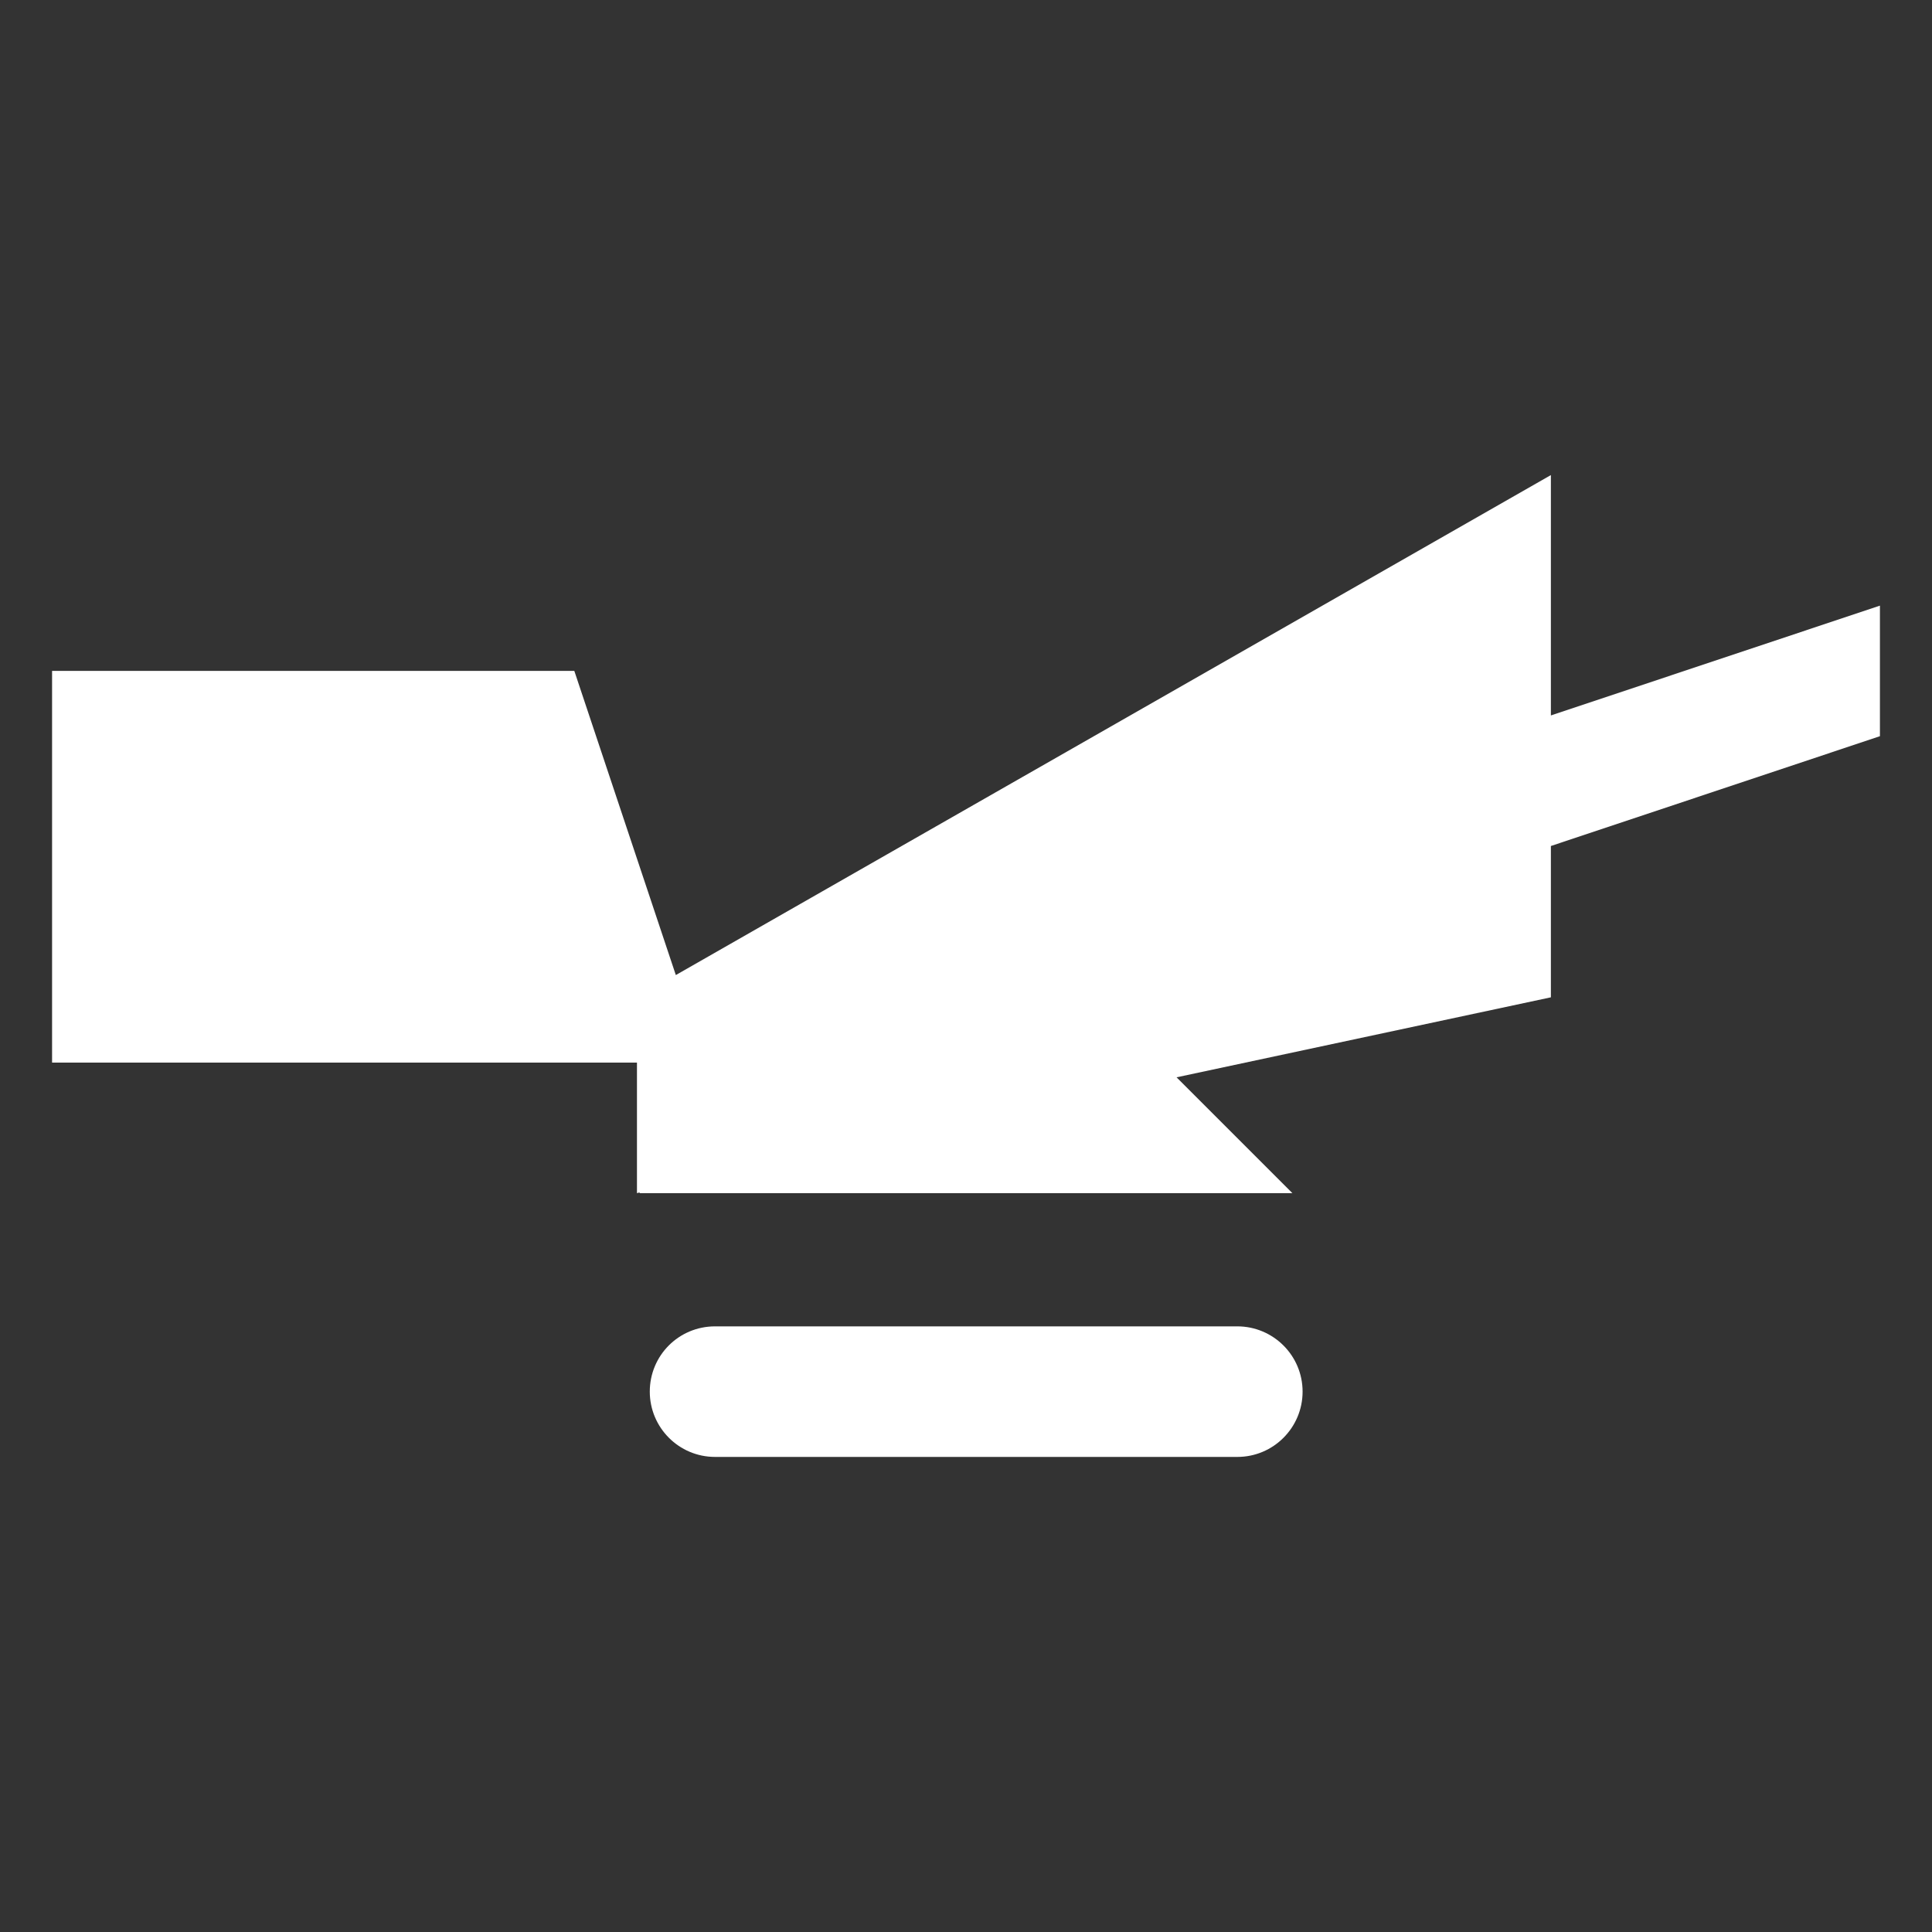
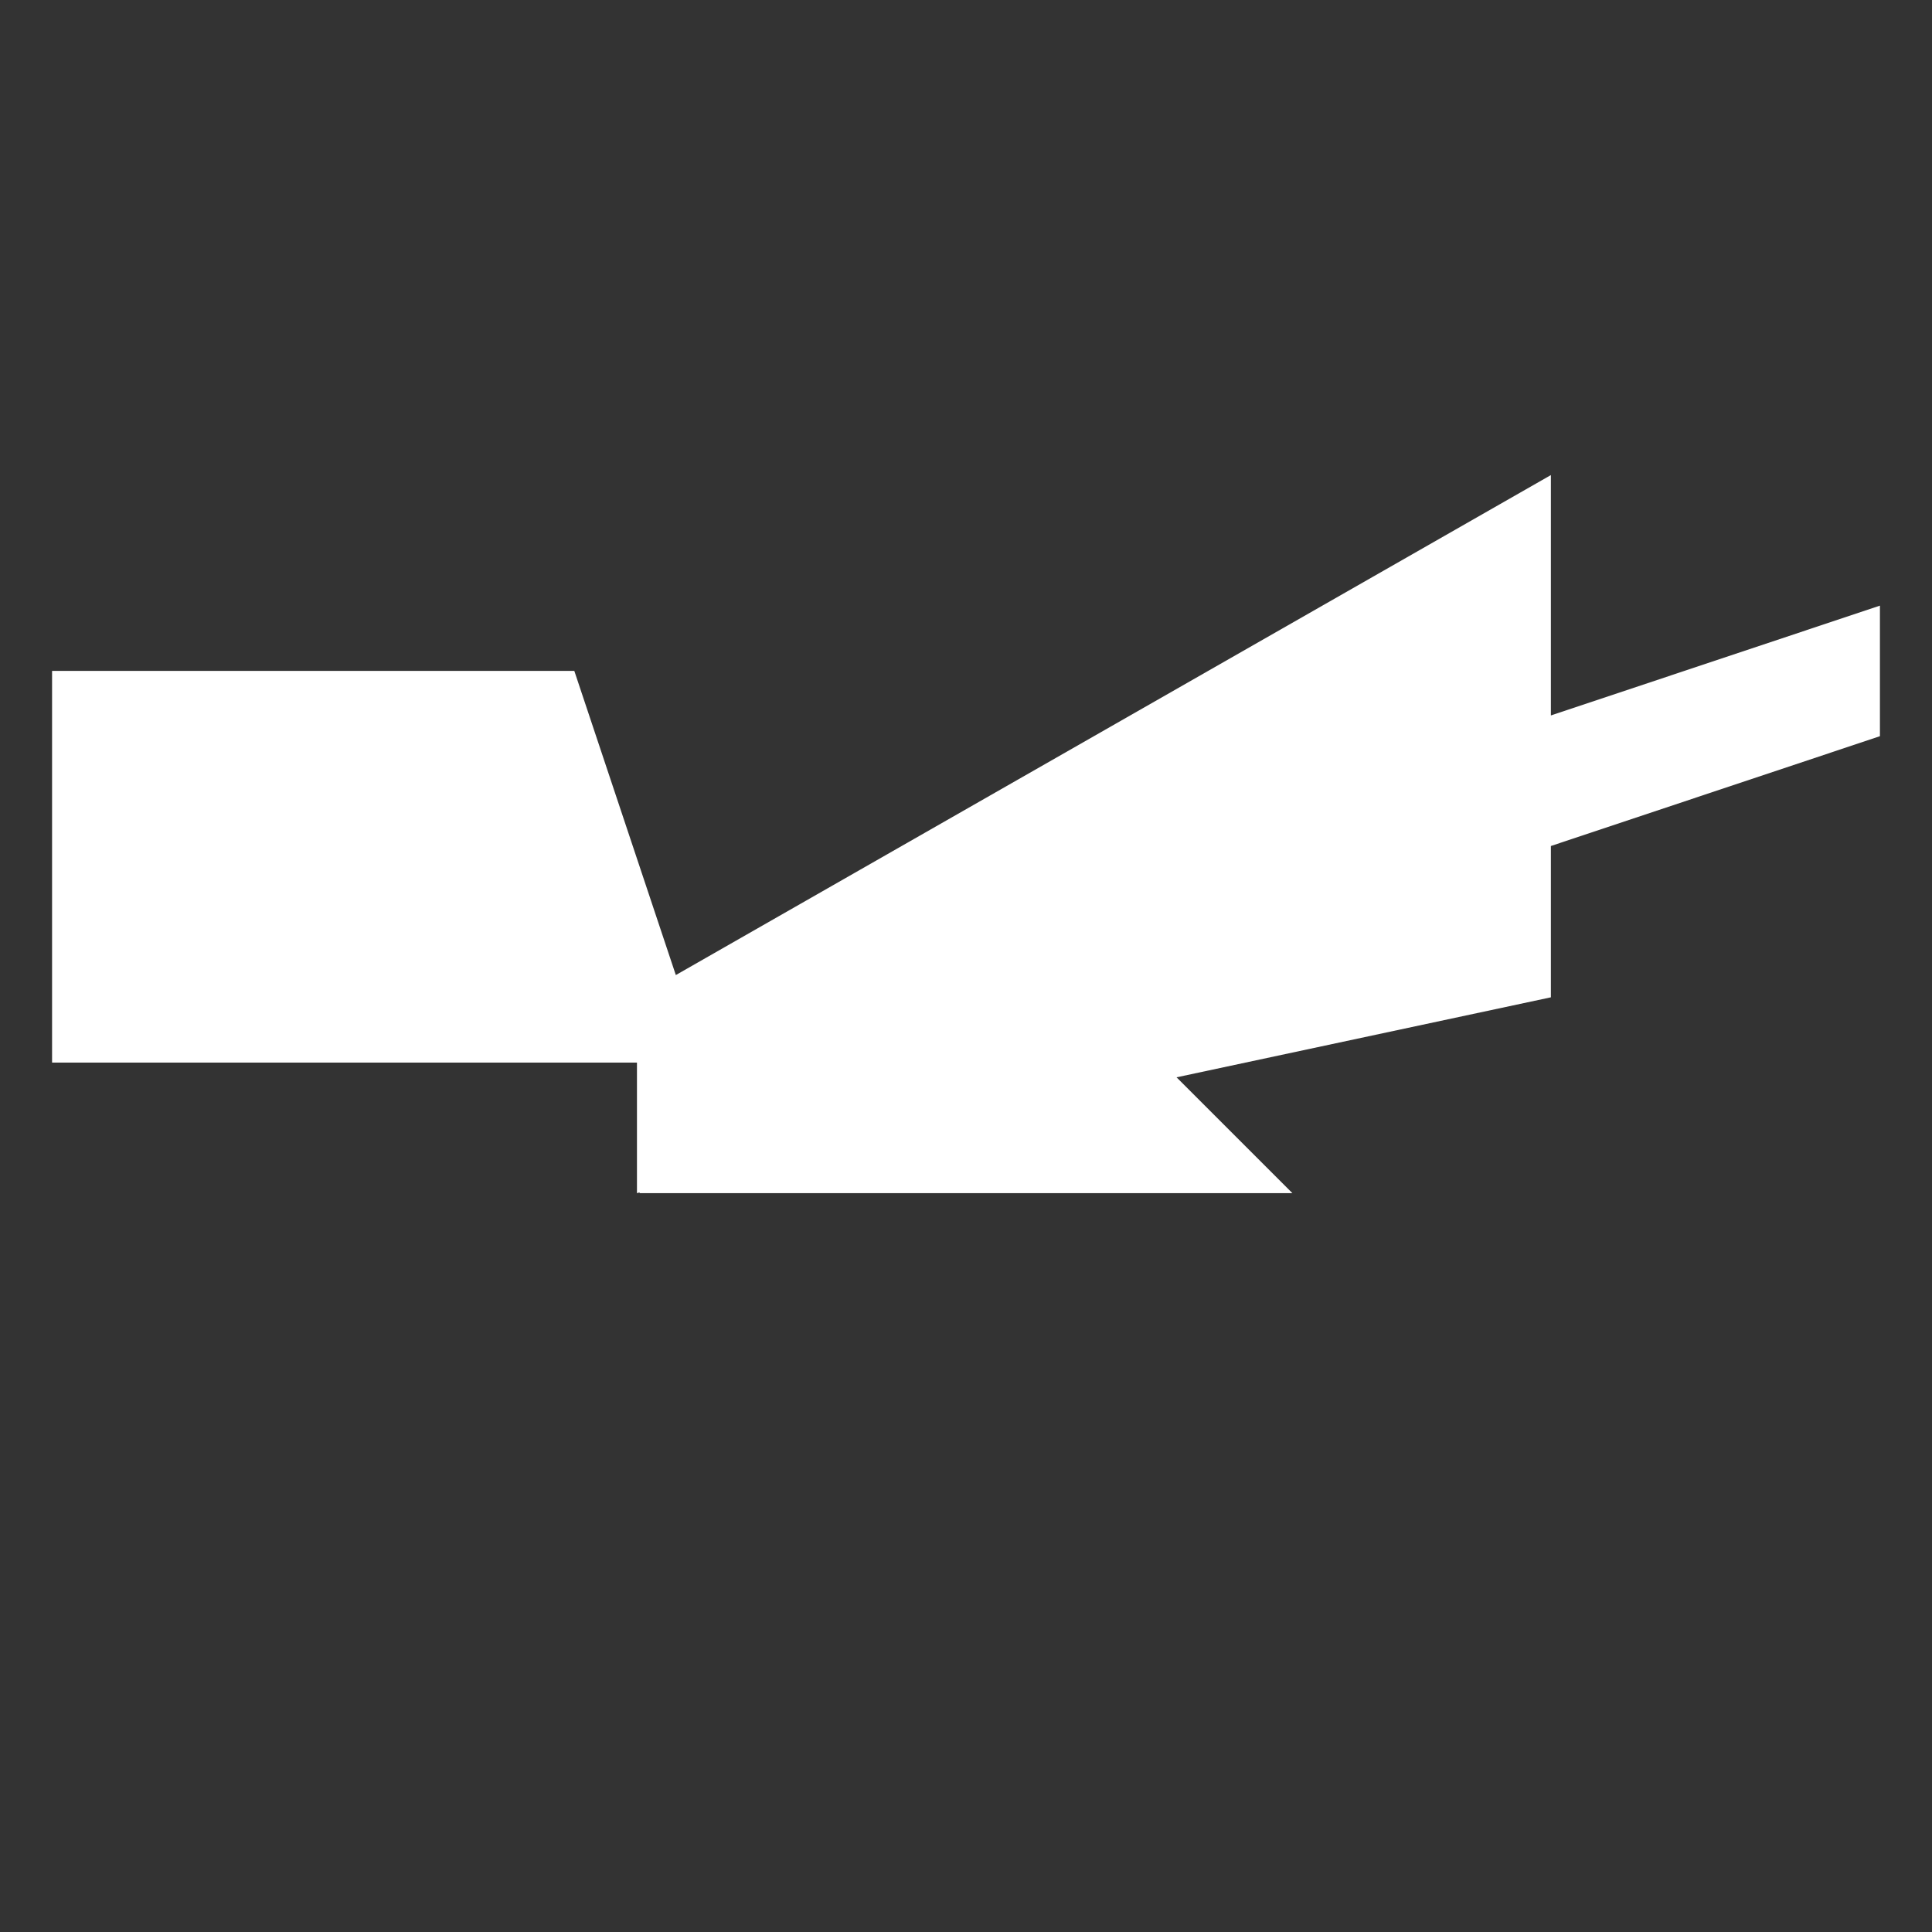
<svg xmlns="http://www.w3.org/2000/svg" version="1.1" id="Layer_1" x="0px" y="0px" viewBox="0 0 512 512" style="enable-background:new 0 0 512 512;" xml:space="preserve">
  <rect x="0" y="0" width="512" height="512" fill="#333333" stroke="none" />
  <style type="text/css">
	.st0{fill:#FFFFFF;}
</style>
  <g>
    <polygon class="st0" points="498.2,160.5 411,189.6 411,125.9 179.1,258.4 152.2,177.8 13.8,177.8 13.8,281.6 168.8,281.6    168.8,316.2 169.5,316 169.5,316.2 342.5,316.2 311.8,285.5 411,264.3 411,224.2 498.2,195.1  " />
-     <path class="st0" d="M327.9,351.5H189.5c-9.6,0-17.3,7.7-17.3,17.3c0,9.5,7.7,17.3,17.3,17.3h138.4c9.6,0,17.3-7.8,17.3-17.3   C345.2,359.2,337.4,351.5,327.9,351.5z" />
  </g>
</svg>